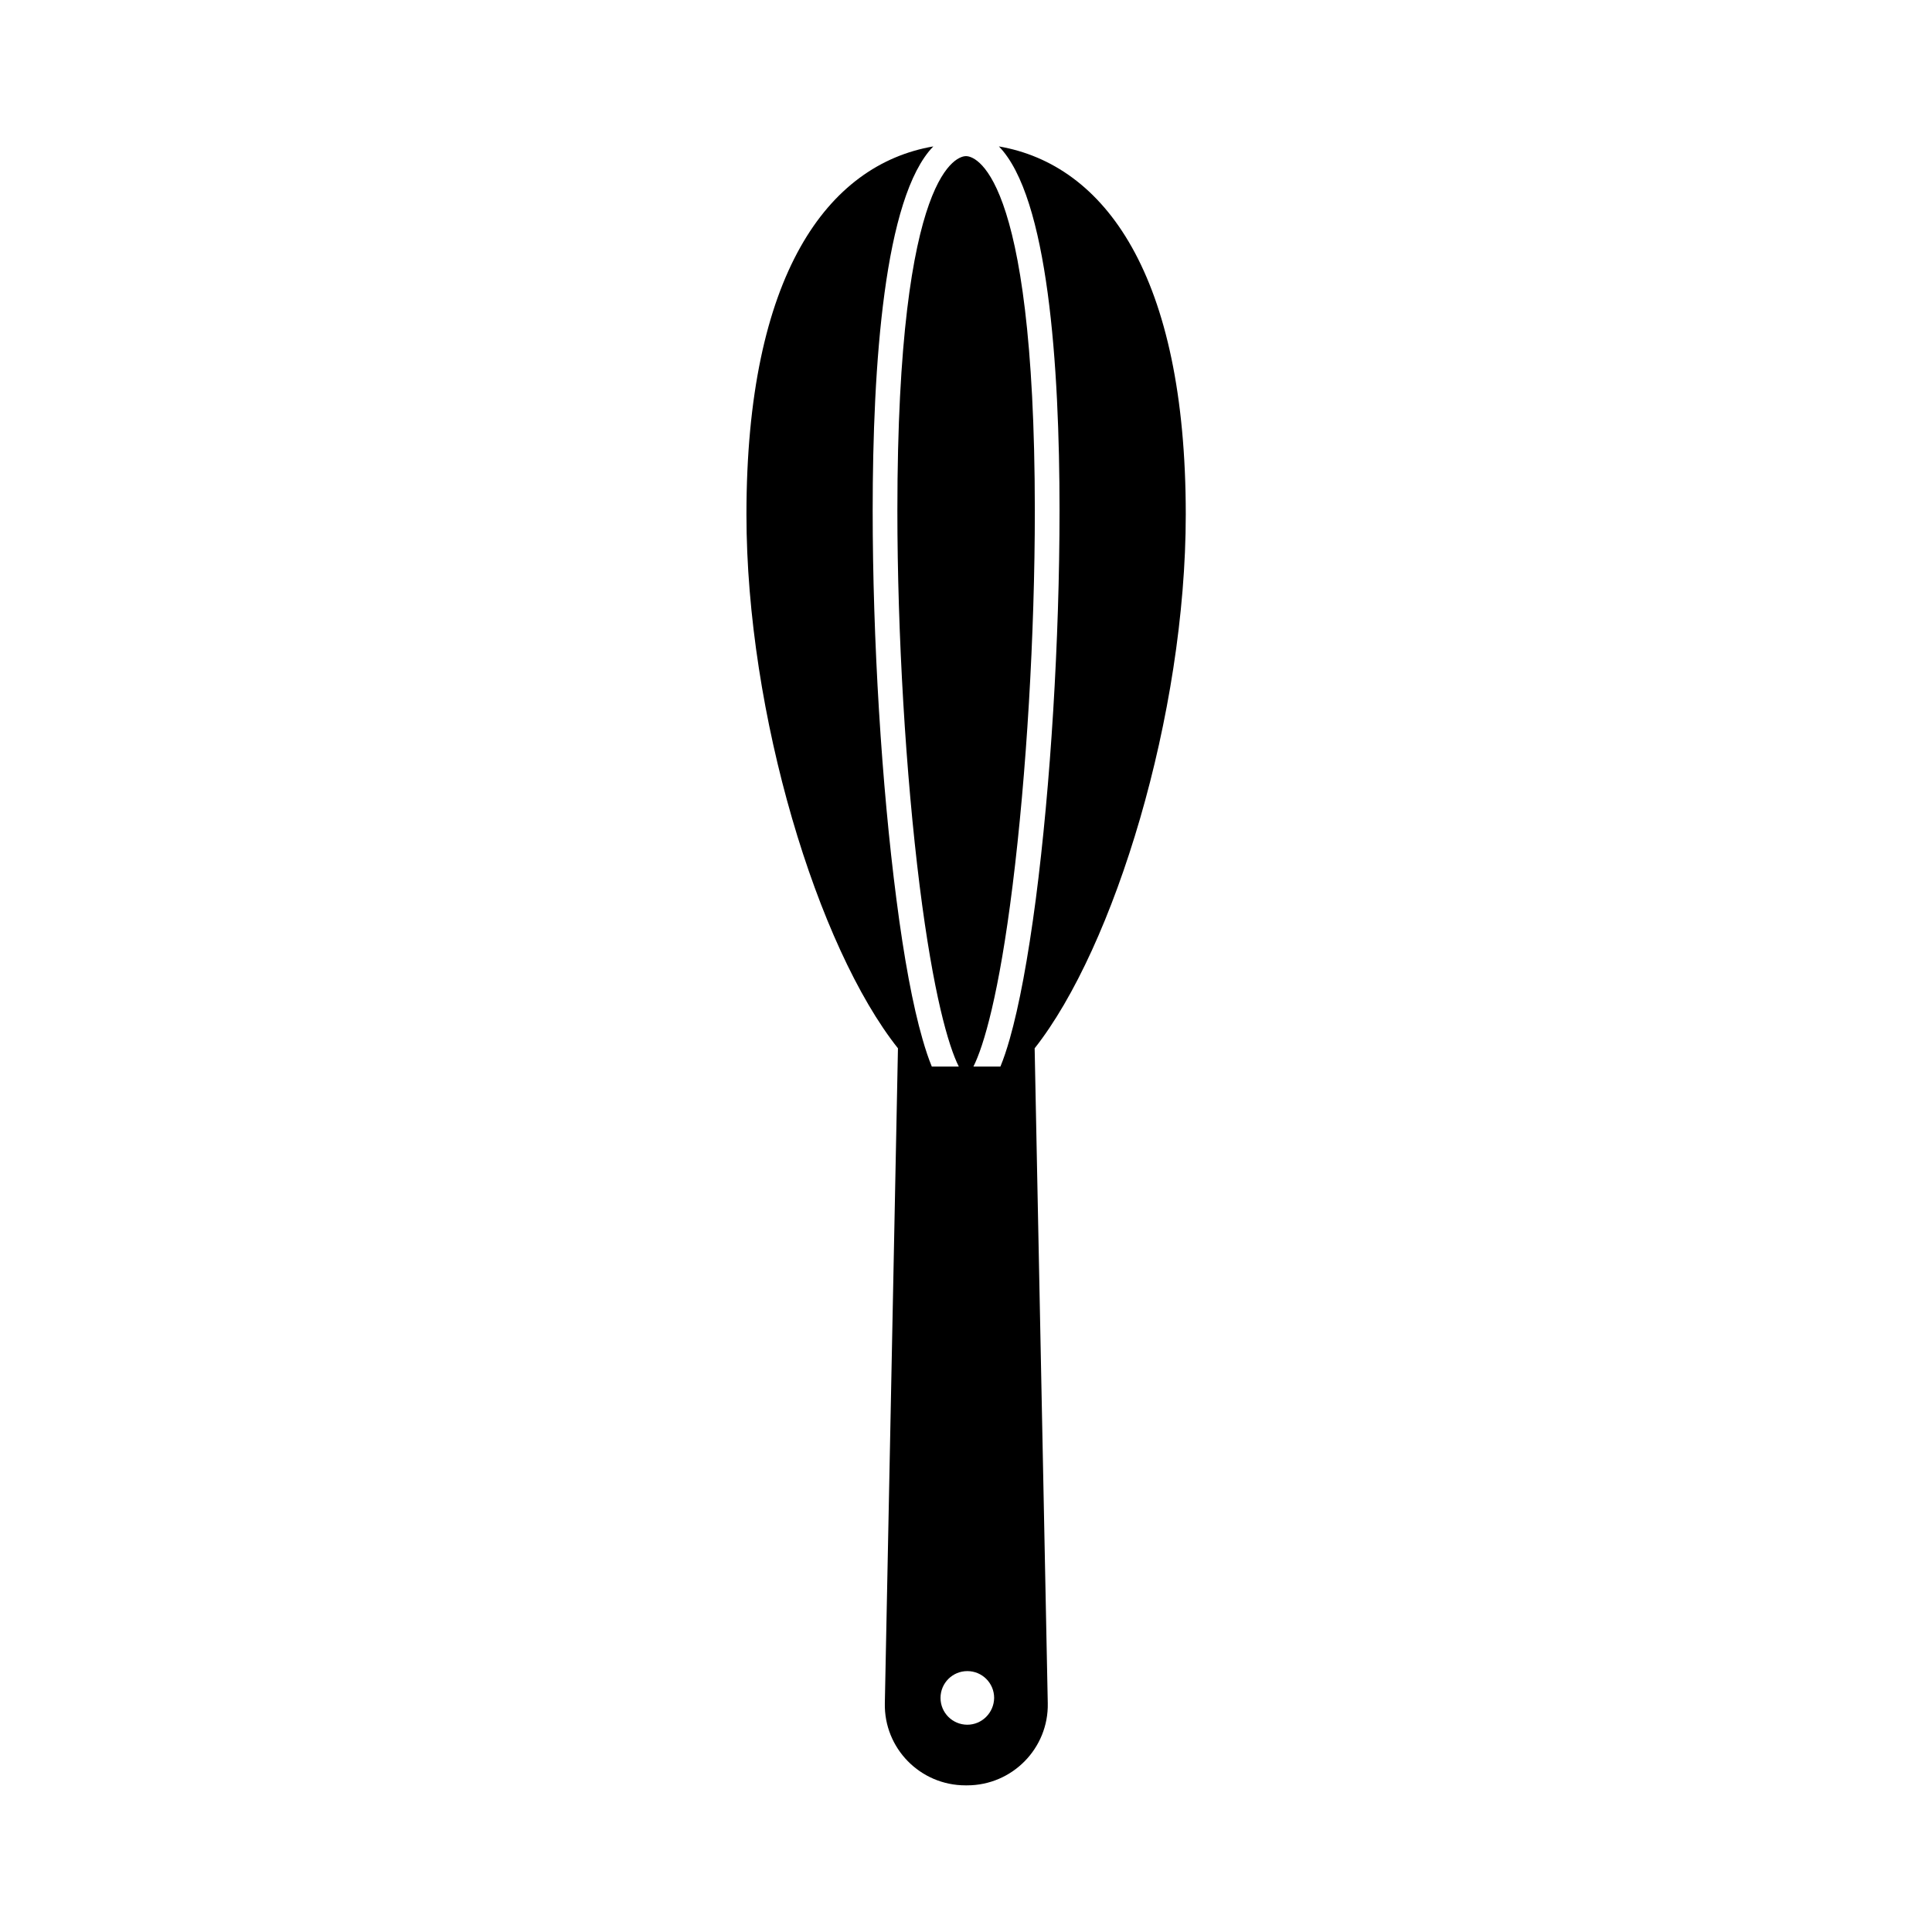
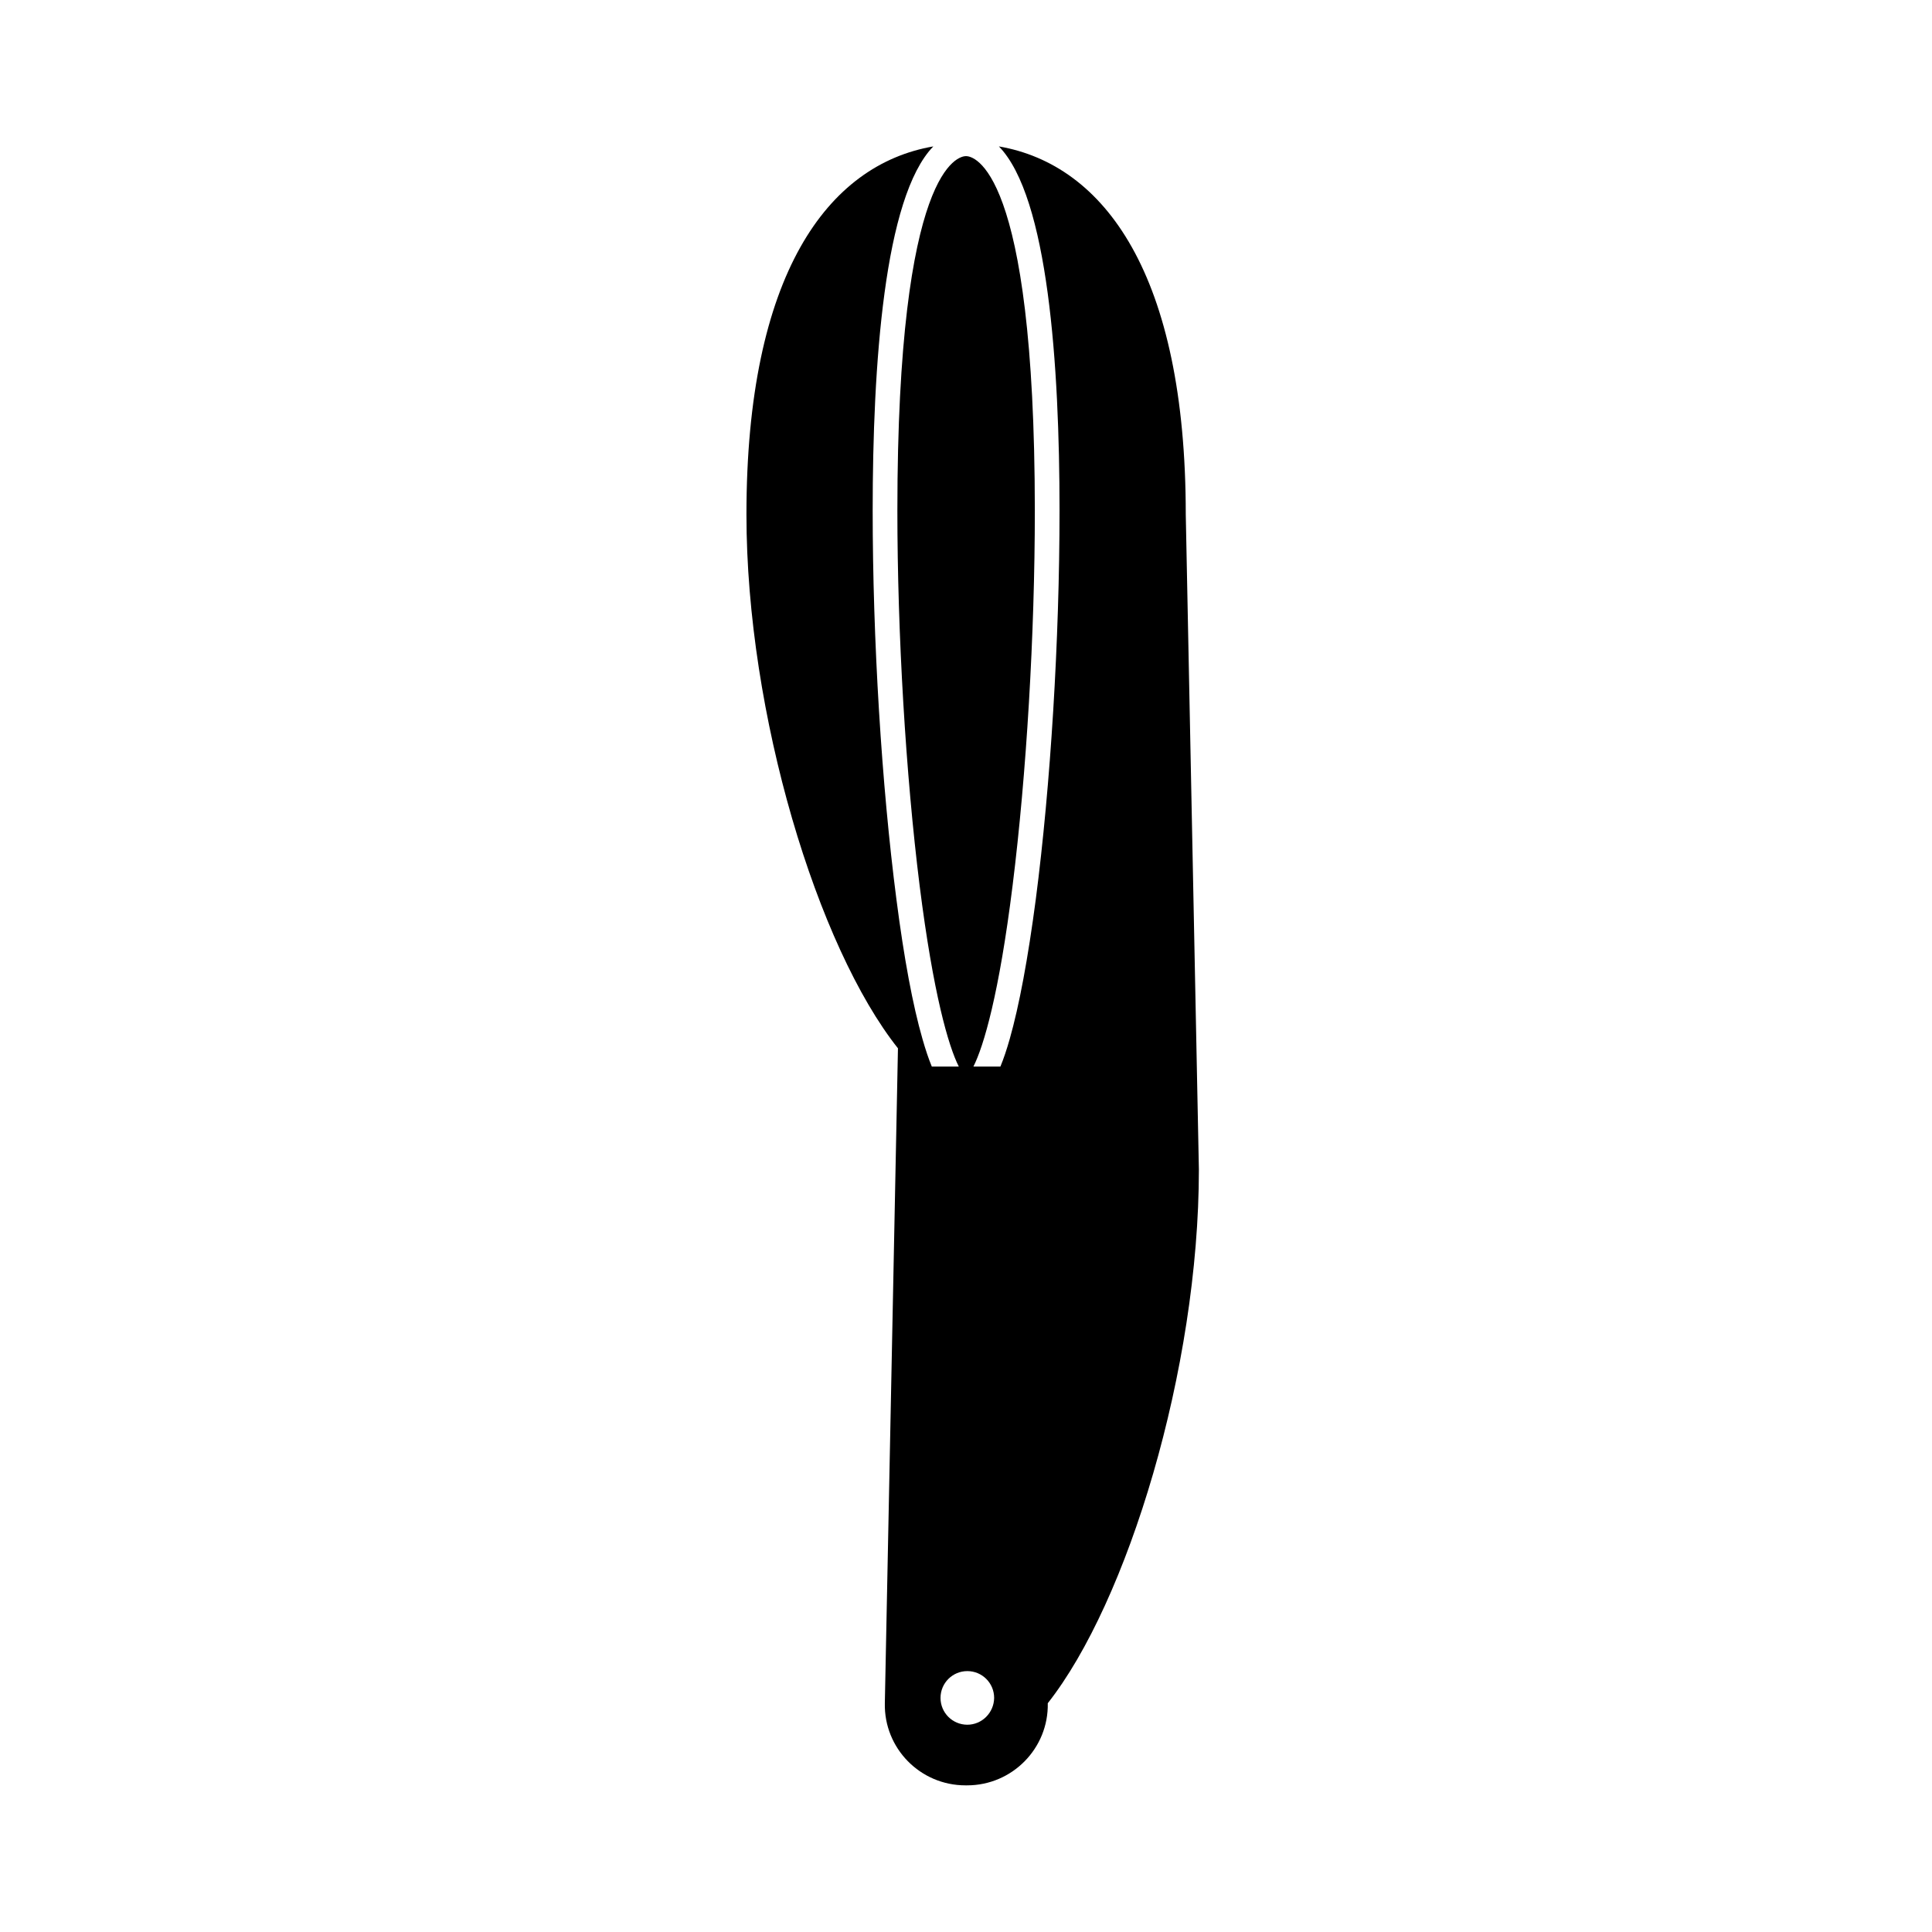
<svg xmlns="http://www.w3.org/2000/svg" fill="#000000" width="800px" height="800px" version="1.1" viewBox="144 144 512 512">
-   <path d="m458.24 280.34c0-63.531-21.512-92.699-49.523-97.539 13.047 13.402 16.07 58.039 16.07 96.48 0 34.309-2.367 72.852-6.297 103.08-2.066 15.668-4.383 28.113-6.902 36.98-0.805 2.82-1.613 5.238-2.469 7.305h-7.152c2.719-5.391 6.801-19.145 10.379-47.961 3.68-29.473 5.894-66.605 5.894-99.402-0.051-91.289-16.375-93.91-18.238-93.91s-18.188 2.621-18.188 93.91c0 32.797 2.215 69.93 5.894 99.402 3.629 28.816 7.656 42.57 10.379 47.961h-7.152c-0.855-2.066-1.664-4.484-2.469-7.305-2.57-8.918-4.887-21.363-6.902-36.98-3.93-30.23-6.297-68.77-6.297-103.08 0-38.441 3.023-83.078 16.07-96.48-28.012 4.836-49.523 34.008-49.523 97.539 0 53 18.895 114.72 40.152 141.47l-3.477 173.56c-0.25 11.941 9.371 21.766 21.363 21.766h0.453c11.941 0 21.613-9.824 21.363-21.766l-3.477-173.56c21.105-26.75 40.047-88.469 40.047-141.47zm-57.887 320.73c-3.93 0-7.106-3.176-7.106-7.106 0-3.93 3.176-7.106 7.106-7.106 3.93 0 7.106 3.176 7.106 7.106-0.051 3.93-3.227 7.106-7.106 7.106z" />
+   <path d="m458.24 280.34c0-63.531-21.512-92.699-49.523-97.539 13.047 13.402 16.07 58.039 16.07 96.48 0 34.309-2.367 72.852-6.297 103.08-2.066 15.668-4.383 28.113-6.902 36.98-0.805 2.82-1.613 5.238-2.469 7.305h-7.152c2.719-5.391 6.801-19.145 10.379-47.961 3.68-29.473 5.894-66.605 5.894-99.402-0.051-91.289-16.375-93.91-18.238-93.91s-18.188 2.621-18.188 93.91c0 32.797 2.215 69.93 5.894 99.402 3.629 28.816 7.656 42.57 10.379 47.961h-7.152c-0.855-2.066-1.664-4.484-2.469-7.305-2.57-8.918-4.887-21.363-6.902-36.98-3.93-30.23-6.297-68.77-6.297-103.08 0-38.441 3.023-83.078 16.07-96.48-28.012 4.836-49.523 34.008-49.523 97.539 0 53 18.895 114.72 40.152 141.47l-3.477 173.56c-0.25 11.941 9.371 21.766 21.363 21.766h0.453c11.941 0 21.613-9.824 21.363-21.766c21.105-26.75 40.047-88.469 40.047-141.47zm-57.887 320.73c-3.93 0-7.106-3.176-7.106-7.106 0-3.93 3.176-7.106 7.106-7.106 3.93 0 7.106 3.176 7.106 7.106-0.051 3.93-3.227 7.106-7.106 7.106z" />
</svg>